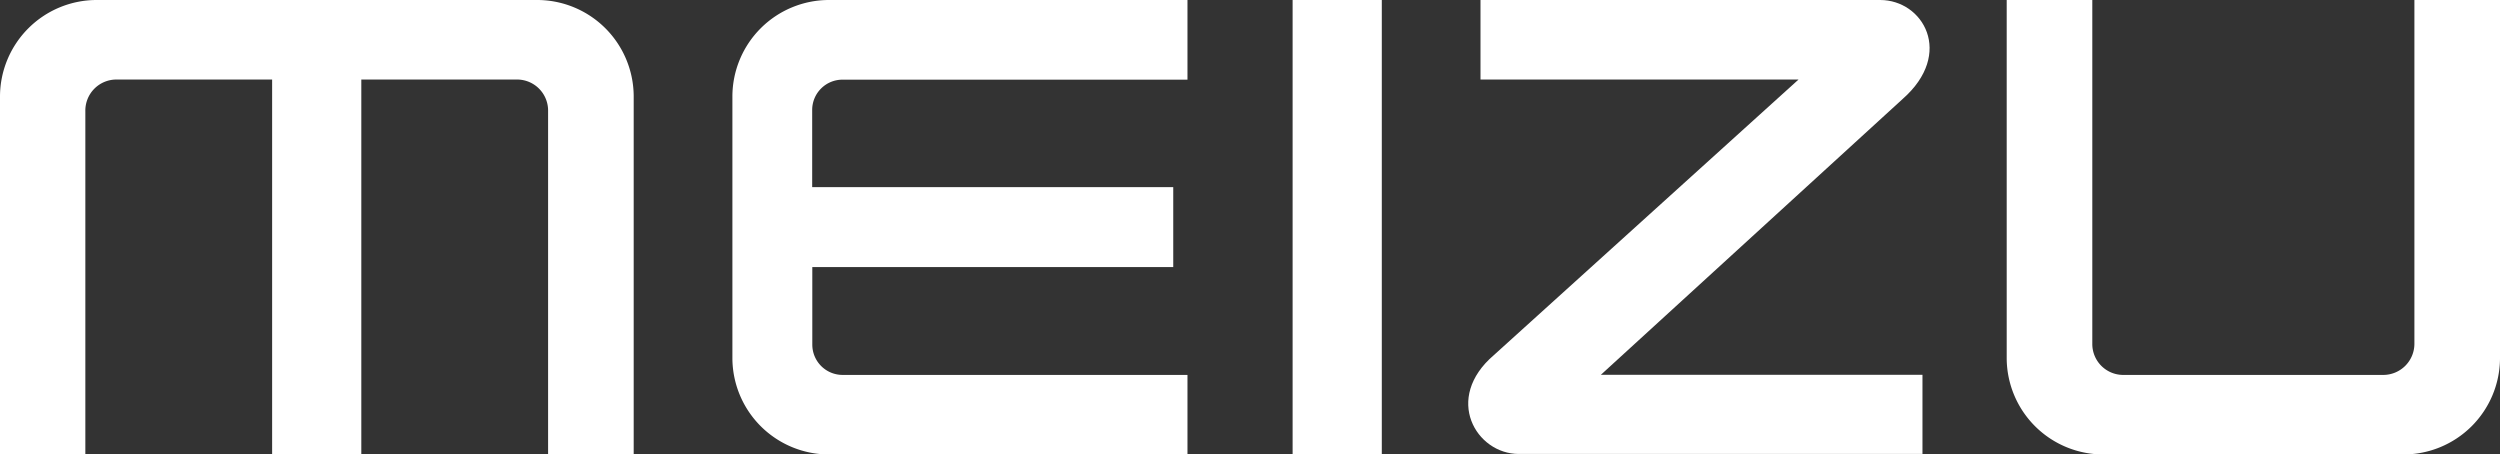
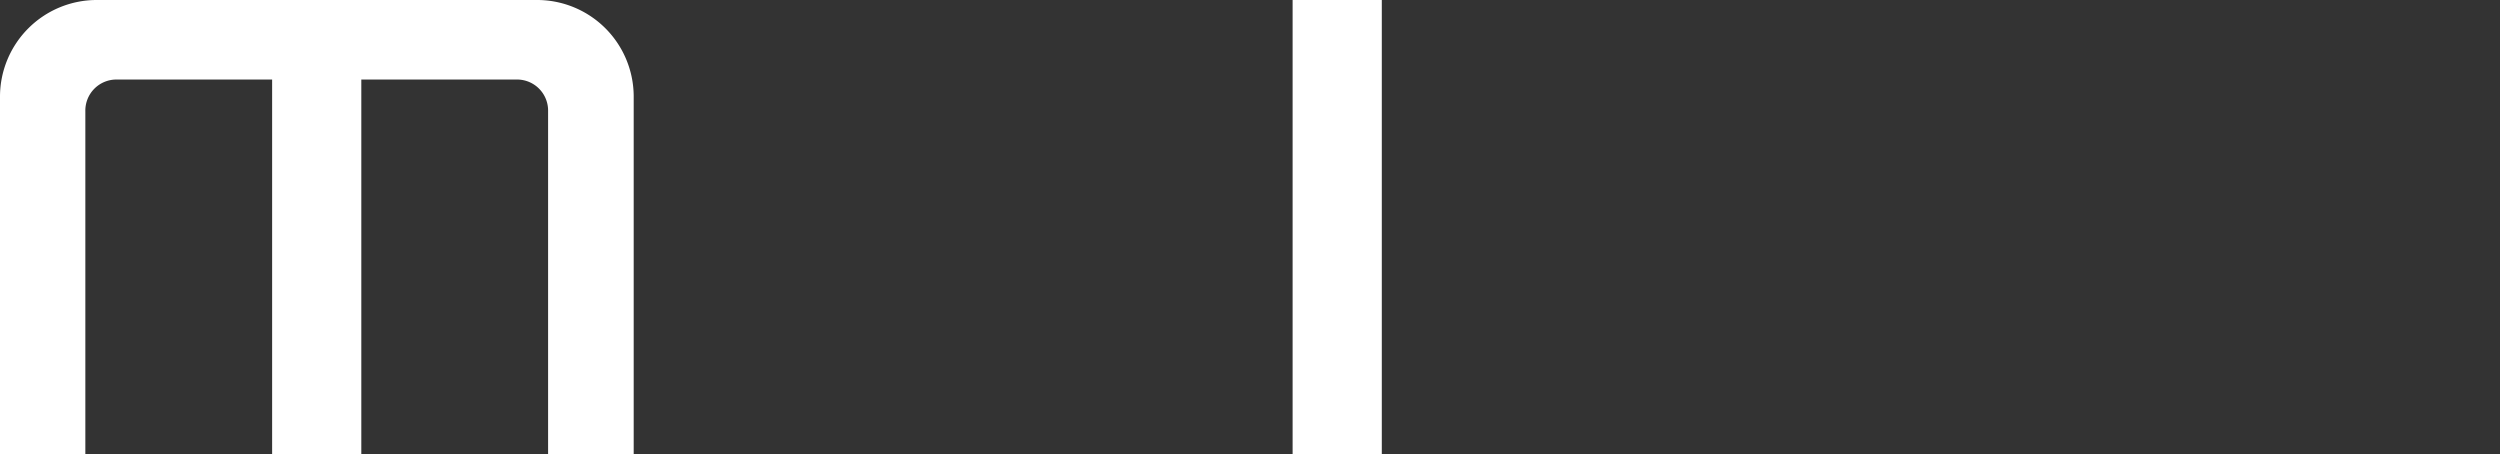
<svg xmlns="http://www.w3.org/2000/svg" viewBox="0 0 202.11 36.74">
  <rect x="0" y="0" width="202.11" height="36.74" fill="#333333" stroke="none" />
  <defs>
    <style>.cls-1{fill:#fff;}</style>
  </defs>
  <title>资源 1</title>
  <g id="图层_2" data-name="图层 2">
    <g id="图层_1-2" data-name="图层 1">
-       <path class="cls-1" d="M195.19,0V27.79a2.52,2.52,0,0,1-2.46,2.52H171.59a2.5,2.5,0,0,1-2.44-2.52V0h-6.92V29A7.81,7.81,0,0,0,170,36.74h24.31A7.81,7.81,0,0,0,202.11,29V0Z" />
-       <path class="cls-1" d="M152,0H119.69V6.43H145.4L120.78,28.7c-4.11,3.51-1.44,8,2,8h32.64V30.3h-26L153.82,8C158,4.32,155.47,0,152,0" />
      <rect class="cls-1" x="104.5" width="7.21" height="36.74" />
      <path class="cls-1" d="M43.45,0H7.8A7.82,7.82,0,0,0,0,7.79v29H6.9V9A2.51,2.51,0,0,1,9.36,6.43H22V36.74h7.21V6.43H41.86A2.51,2.51,0,0,1,44.31,9V36.74h6.92v-29A7.81,7.81,0,0,0,43.45,0" />
-       <path class="cls-1" d="M65.66,8.89a2.45,2.45,0,0,1,2.45-2.45H96V0H67a7.81,7.81,0,0,0-7.79,7.79V29A7.81,7.81,0,0,0,67,36.74H96V30.31H68.12a2.45,2.45,0,0,1-2.45-2.45V21.59H94.85V15.13H65.66Z" />
    </g>
  </g>
</svg>